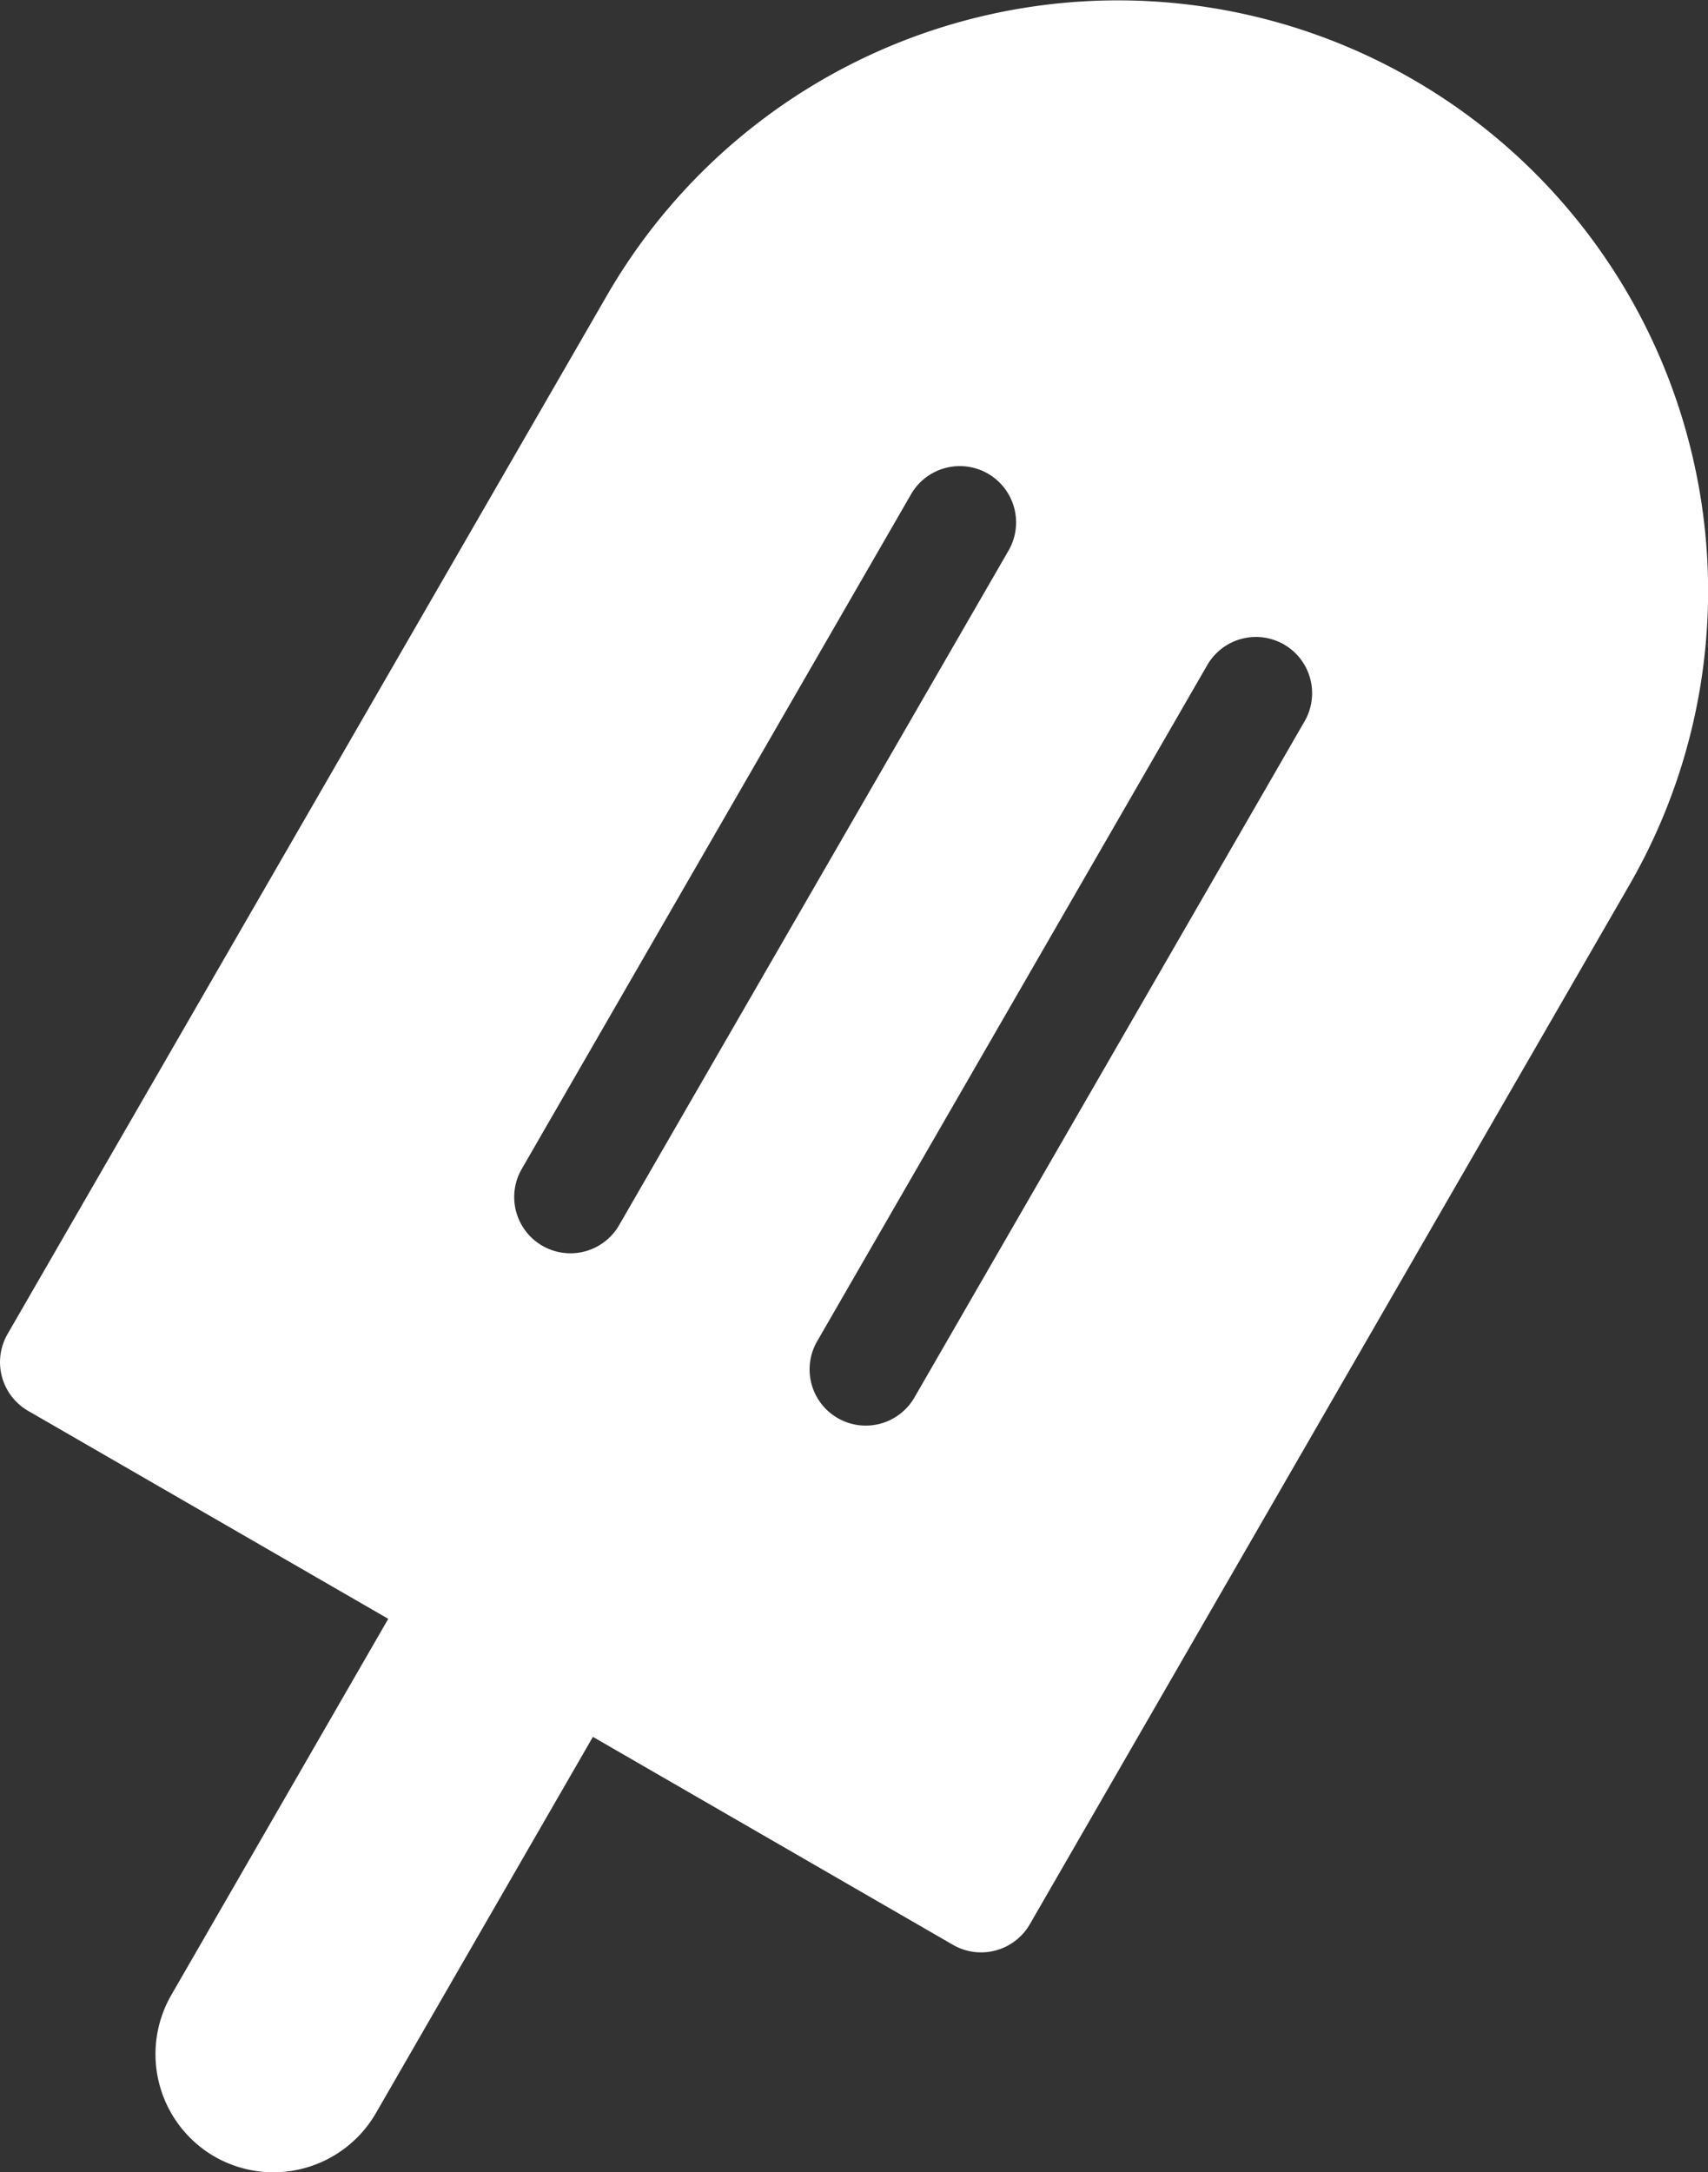
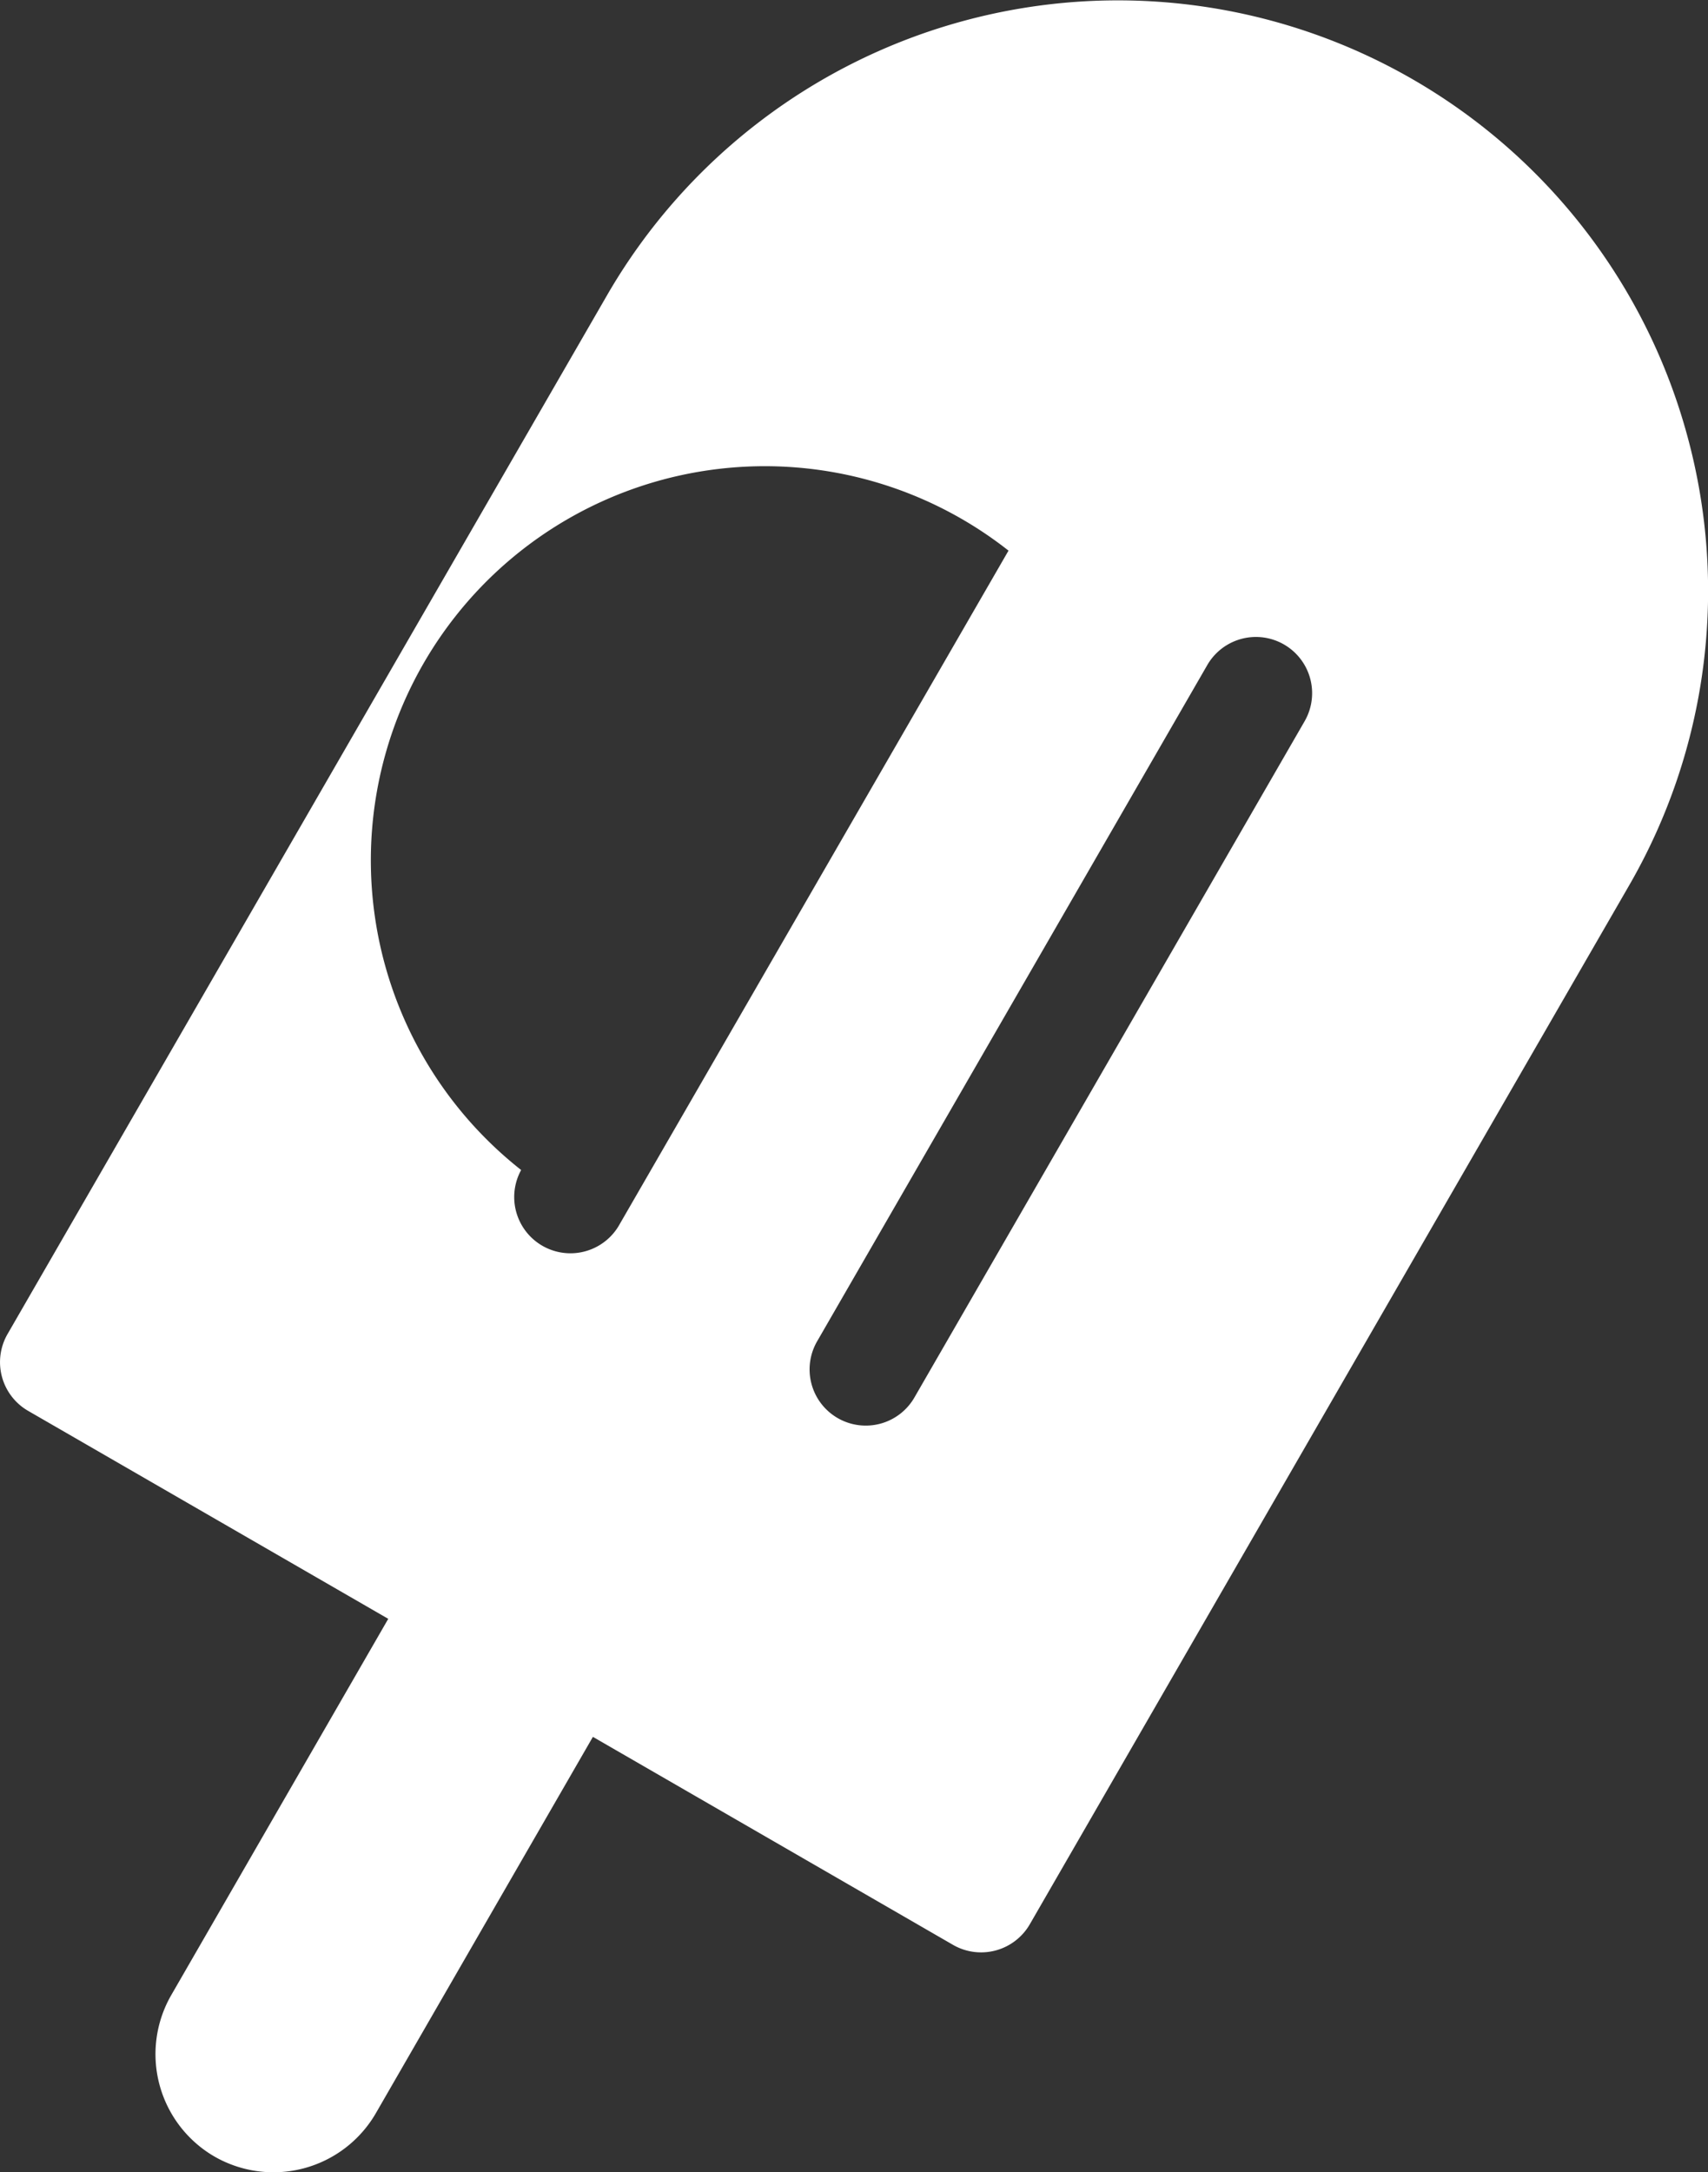
<svg xmlns="http://www.w3.org/2000/svg" viewBox="0 0 353.96 450">
  <rect x="0" y="0" width="353.96" height="450" fill="#333333" stroke="none" />
  <defs>
    <style>.cls-1{fill:#fff;fill-rule:evenodd;}</style>
  </defs>
  <g id="Layer_2" data-name="Layer 2">
    <g id="Layer_1-2" data-name="Layer 1">
-       <path class="cls-1" d="M349.75,90.58A122.28,122.28,0,0,0,125.87,61.05L1.56,276.37a11.65,11.65,0,0,0,4.26,15.9l74.64,43.09-45,78a24.52,24.52,0,0,0,9,33.4h0a24.53,24.53,0,0,0,33.41-8.95l45-78,74.63,43.09a11.66,11.66,0,0,0,15.91-4.26L337.67,183.33A121.9,121.9,0,0,0,349.75,90.58ZM128.19,254A11.65,11.65,0,0,1,108,242.38l80.81-140A11.65,11.65,0,0,1,209,114.07Zm61.36,35.42a11.64,11.64,0,1,1-20.16-11.64l80.8-140a11.64,11.64,0,0,1,20.17,11.64Z" />
+       <path class="cls-1" d="M349.75,90.58A122.28,122.28,0,0,0,125.87,61.05L1.56,276.37a11.65,11.65,0,0,0,4.26,15.9l74.64,43.09-45,78a24.52,24.52,0,0,0,9,33.4h0a24.53,24.53,0,0,0,33.41-8.95l45-78,74.63,43.09a11.66,11.66,0,0,0,15.91-4.26L337.67,183.33A121.9,121.9,0,0,0,349.75,90.58ZM128.19,254A11.65,11.65,0,0,1,108,242.38A11.65,11.65,0,0,1,209,114.07Zm61.36,35.42a11.64,11.64,0,1,1-20.16-11.64l80.8-140a11.64,11.64,0,0,1,20.17,11.64Z" />
    </g>
  </g>
</svg>